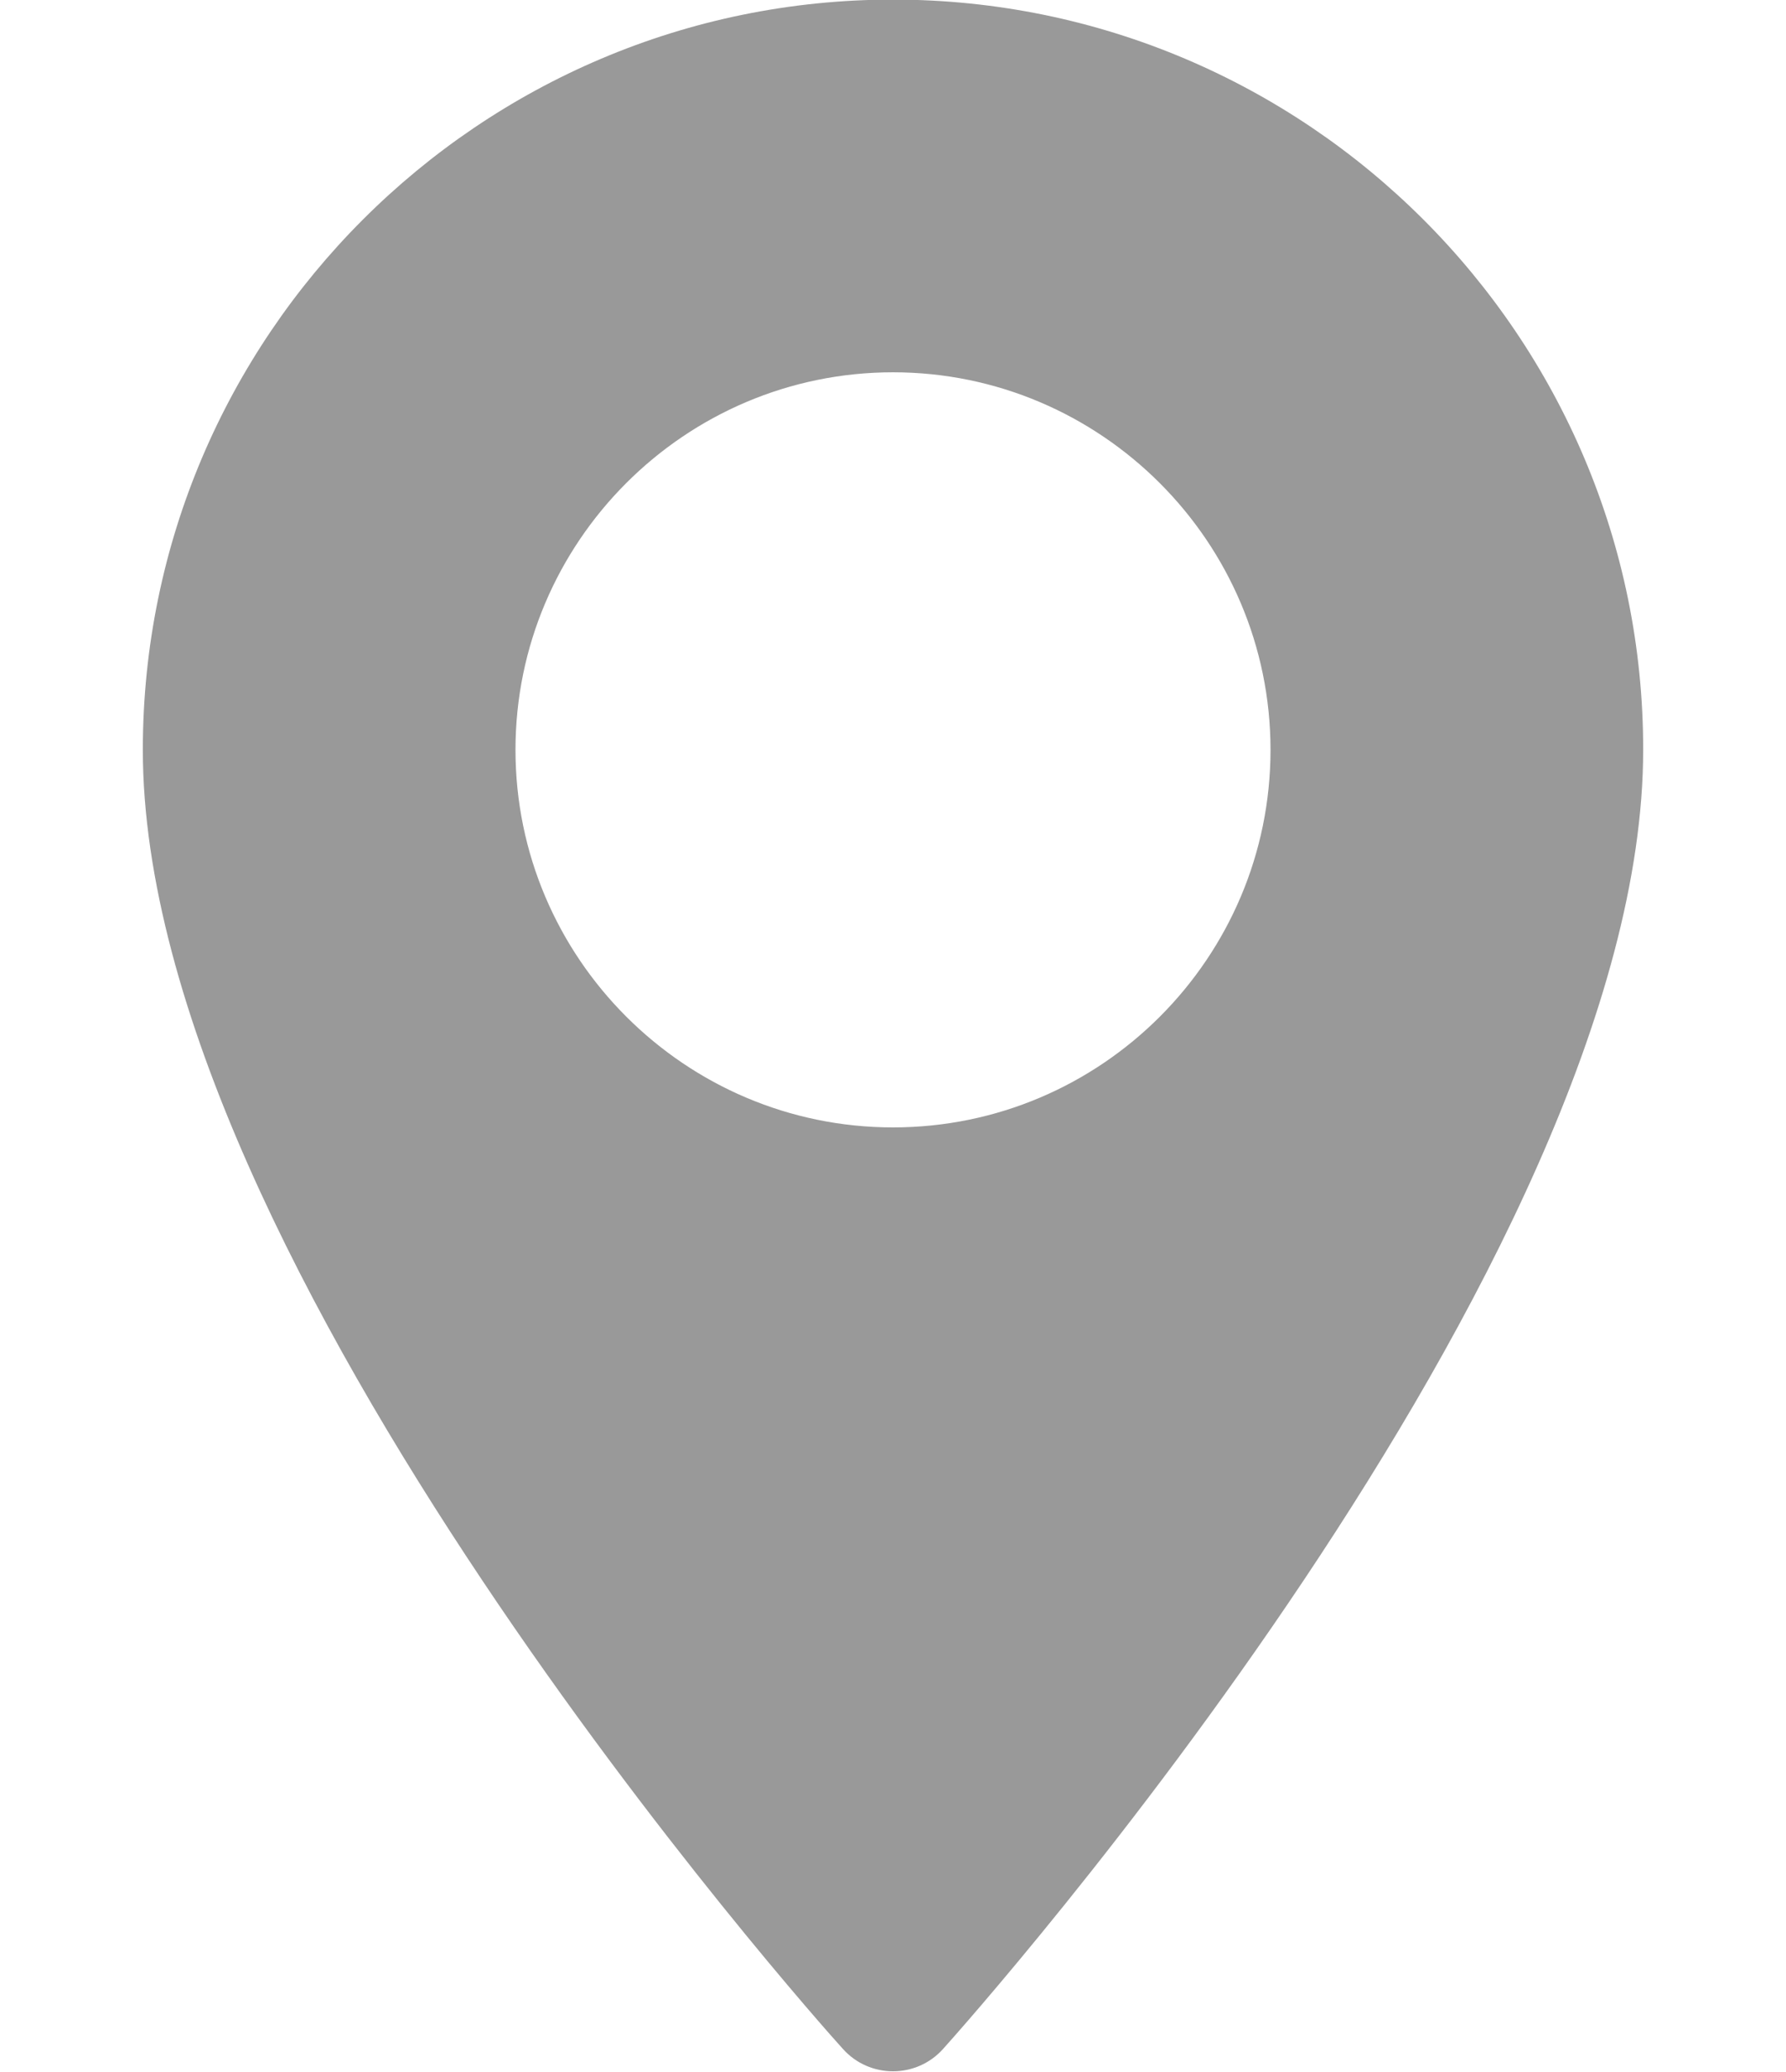
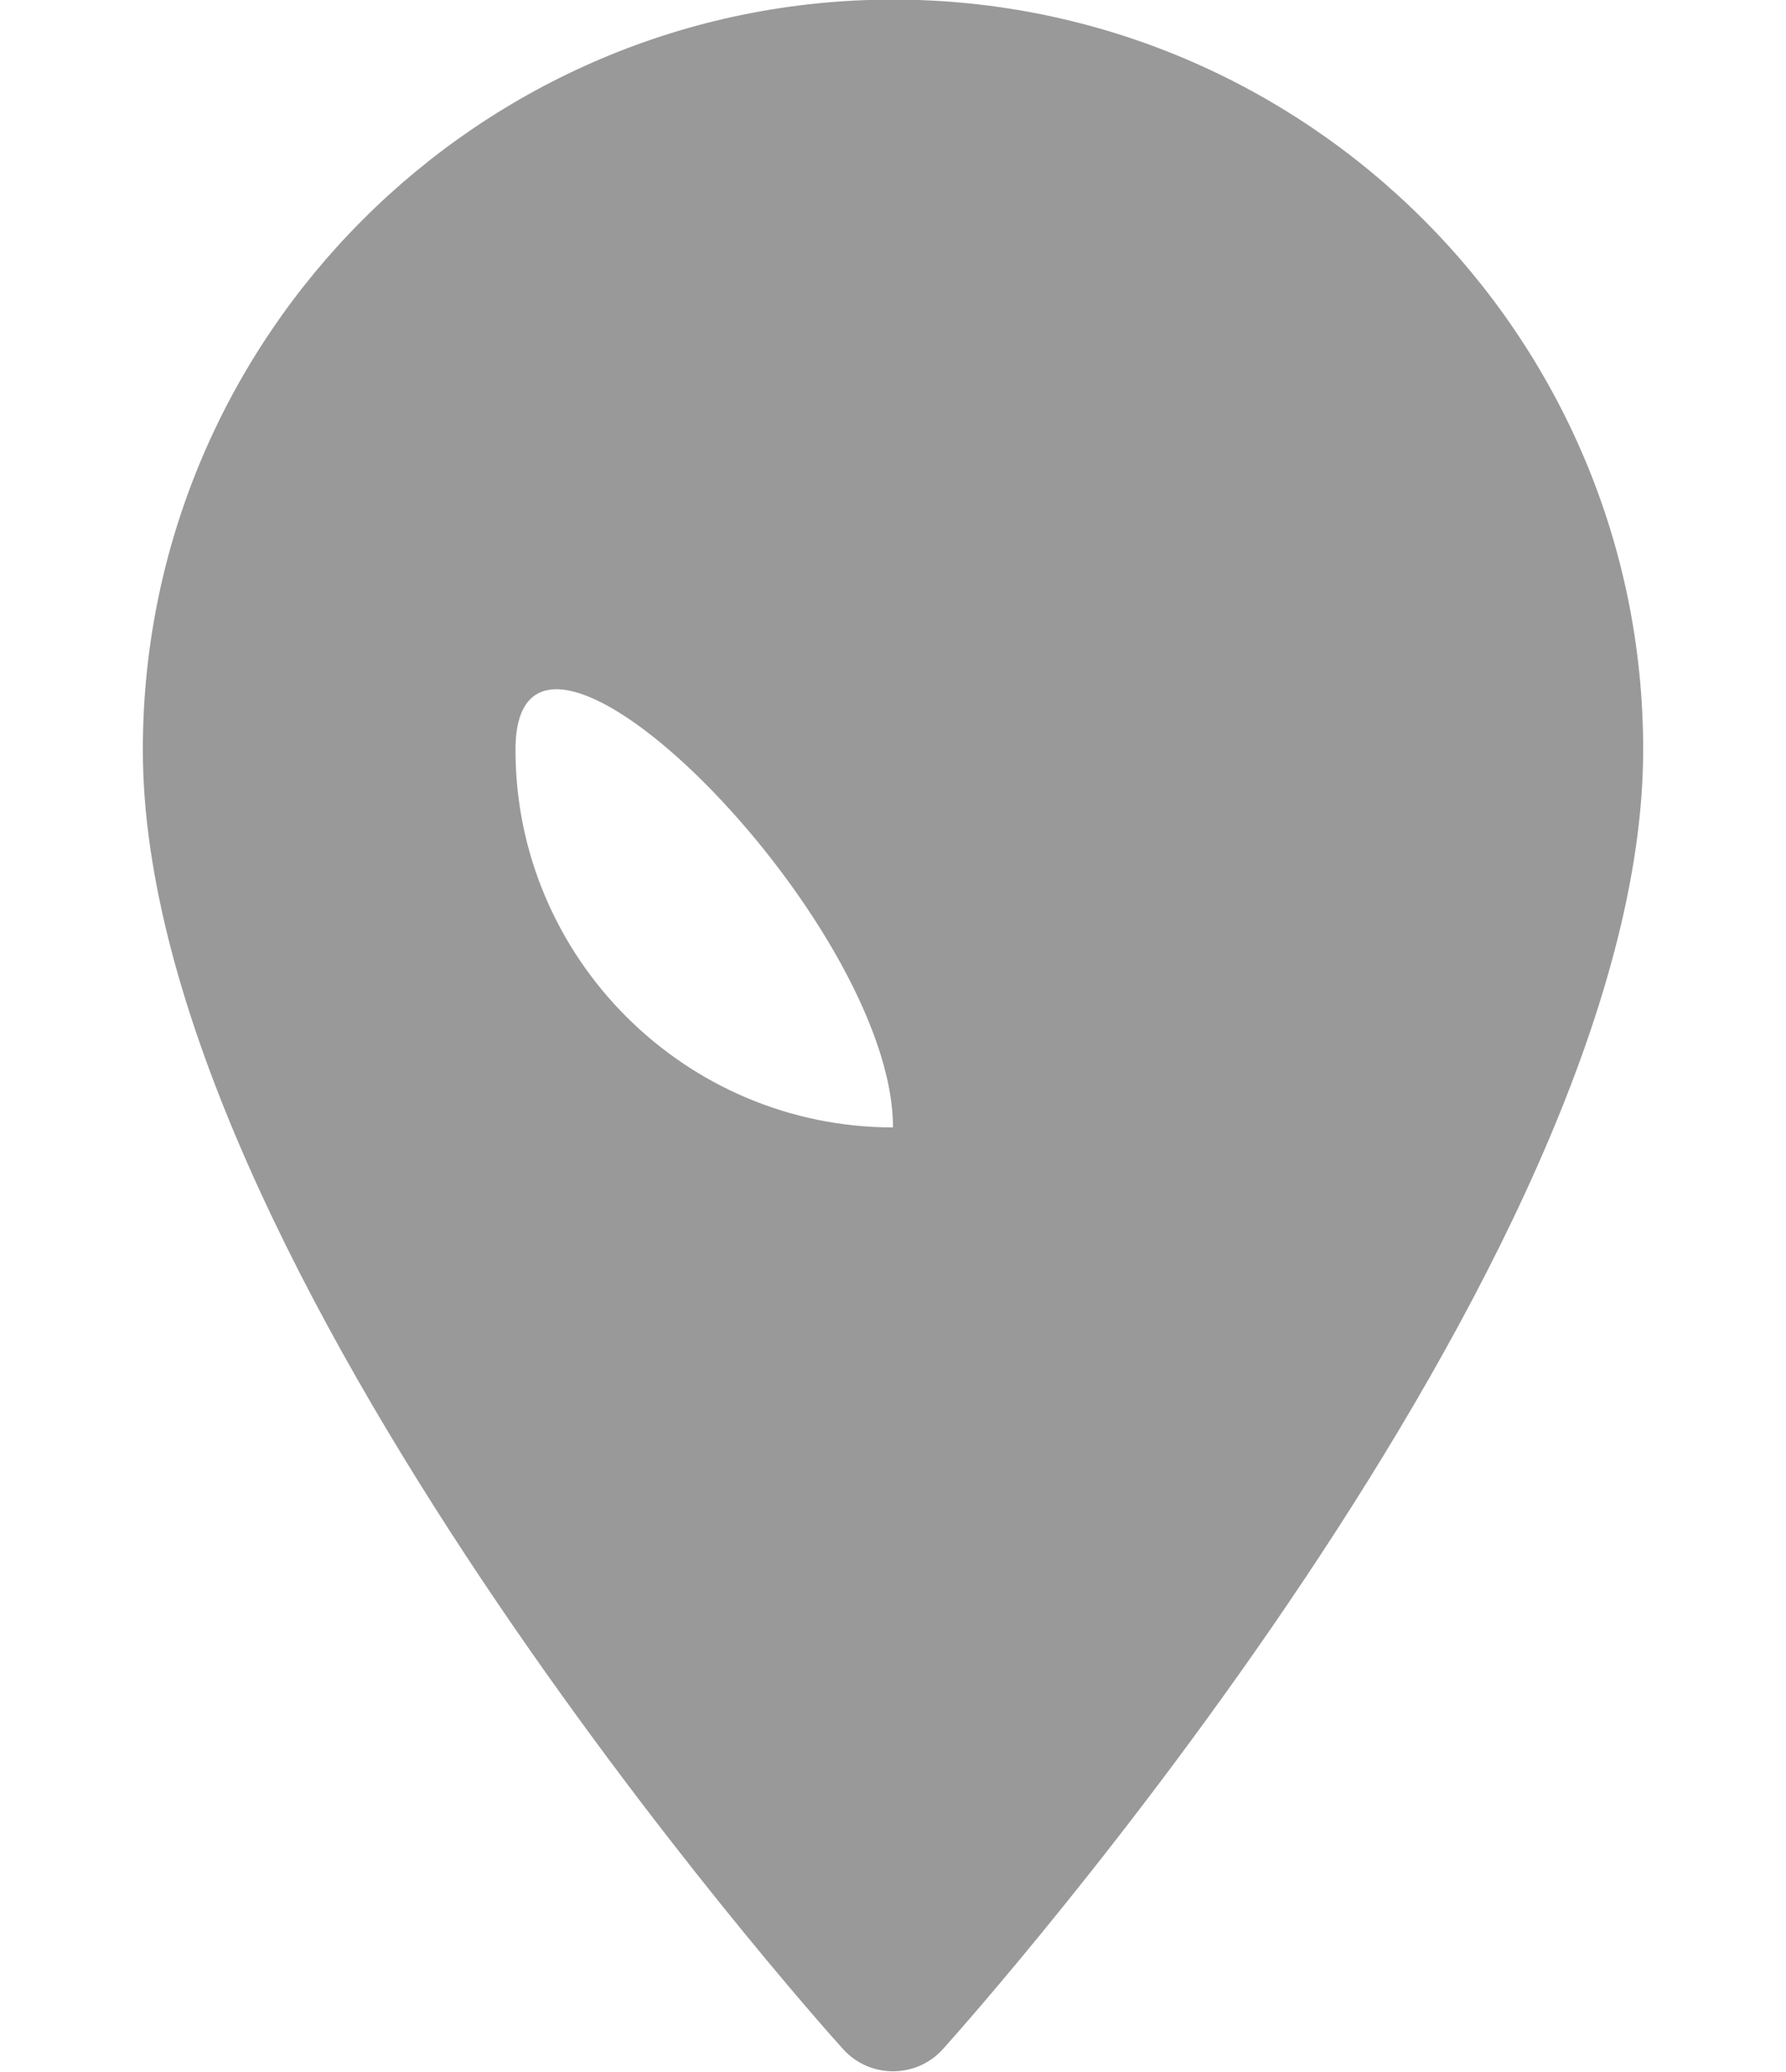
<svg xmlns="http://www.w3.org/2000/svg" version="1.1" id="레이어_1" x="0px" y="0px" viewBox="0 0 441.4 512" style="enable-background:new 0 0 441.4 512;" xml:space="preserve">
  <style type="text/css">
	.st0{fill:#999999;}
</style>
  <g>
    <g>
-       <path class="st0" d="M220.7-0.1C118.5-0.1,35.3,83.1,35.3,185.3c0,126.9,165.9,313.2,173,321c6.6,7.4,18.2,7.4,24.8,0    c7.1-7.9,173-194.1,173-321C406.2,83.1,323-0.1,220.7-0.1z M220.7,278.6c-51.4,0-93.3-41.9-93.3-93.3S169.3,92,220.7,92    s93.3,41.9,93.3,93.3S272.2,278.6,220.7,278.6z" />
+       <path class="st0" d="M220.7-0.1C118.5-0.1,35.3,83.1,35.3,185.3c0,126.9,165.9,313.2,173,321c6.6,7.4,18.2,7.4,24.8,0    c7.1-7.9,173-194.1,173-321C406.2,83.1,323-0.1,220.7-0.1z M220.7,278.6c-51.4,0-93.3-41.9-93.3-93.3s93.3,41.9,93.3,93.3S272.2,278.6,220.7,278.6z" />
    </g>
  </g>
</svg>